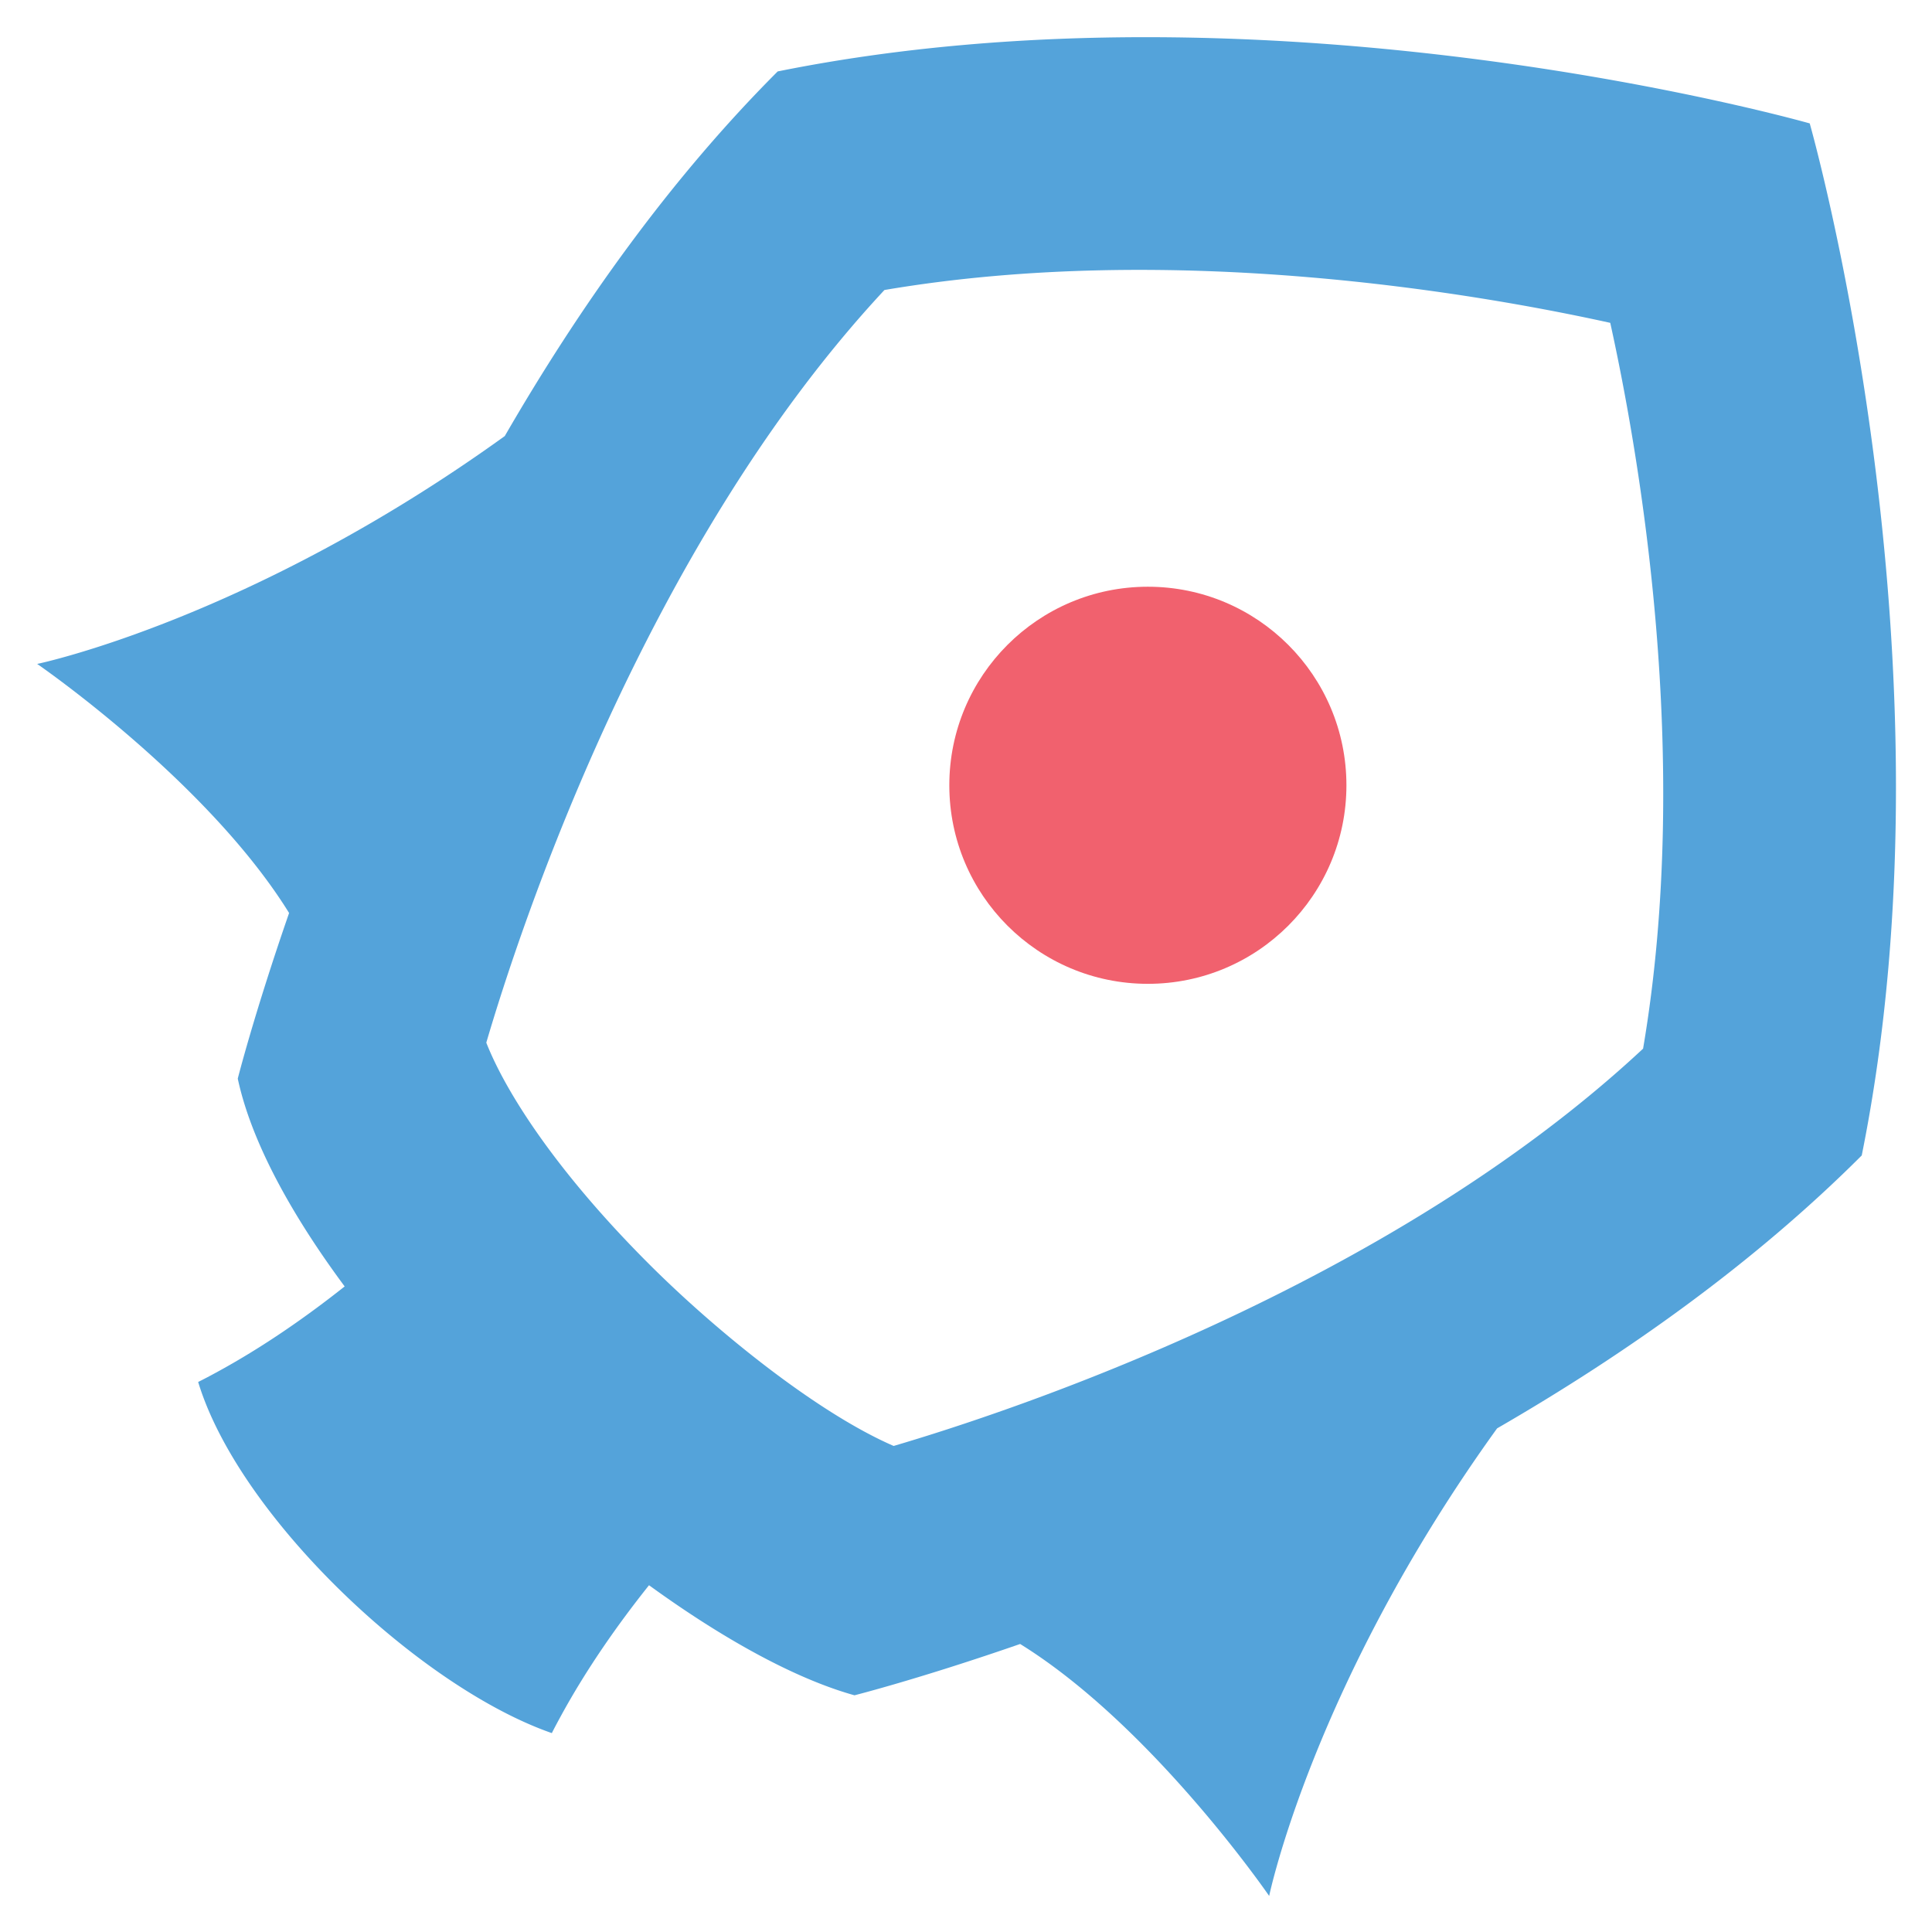
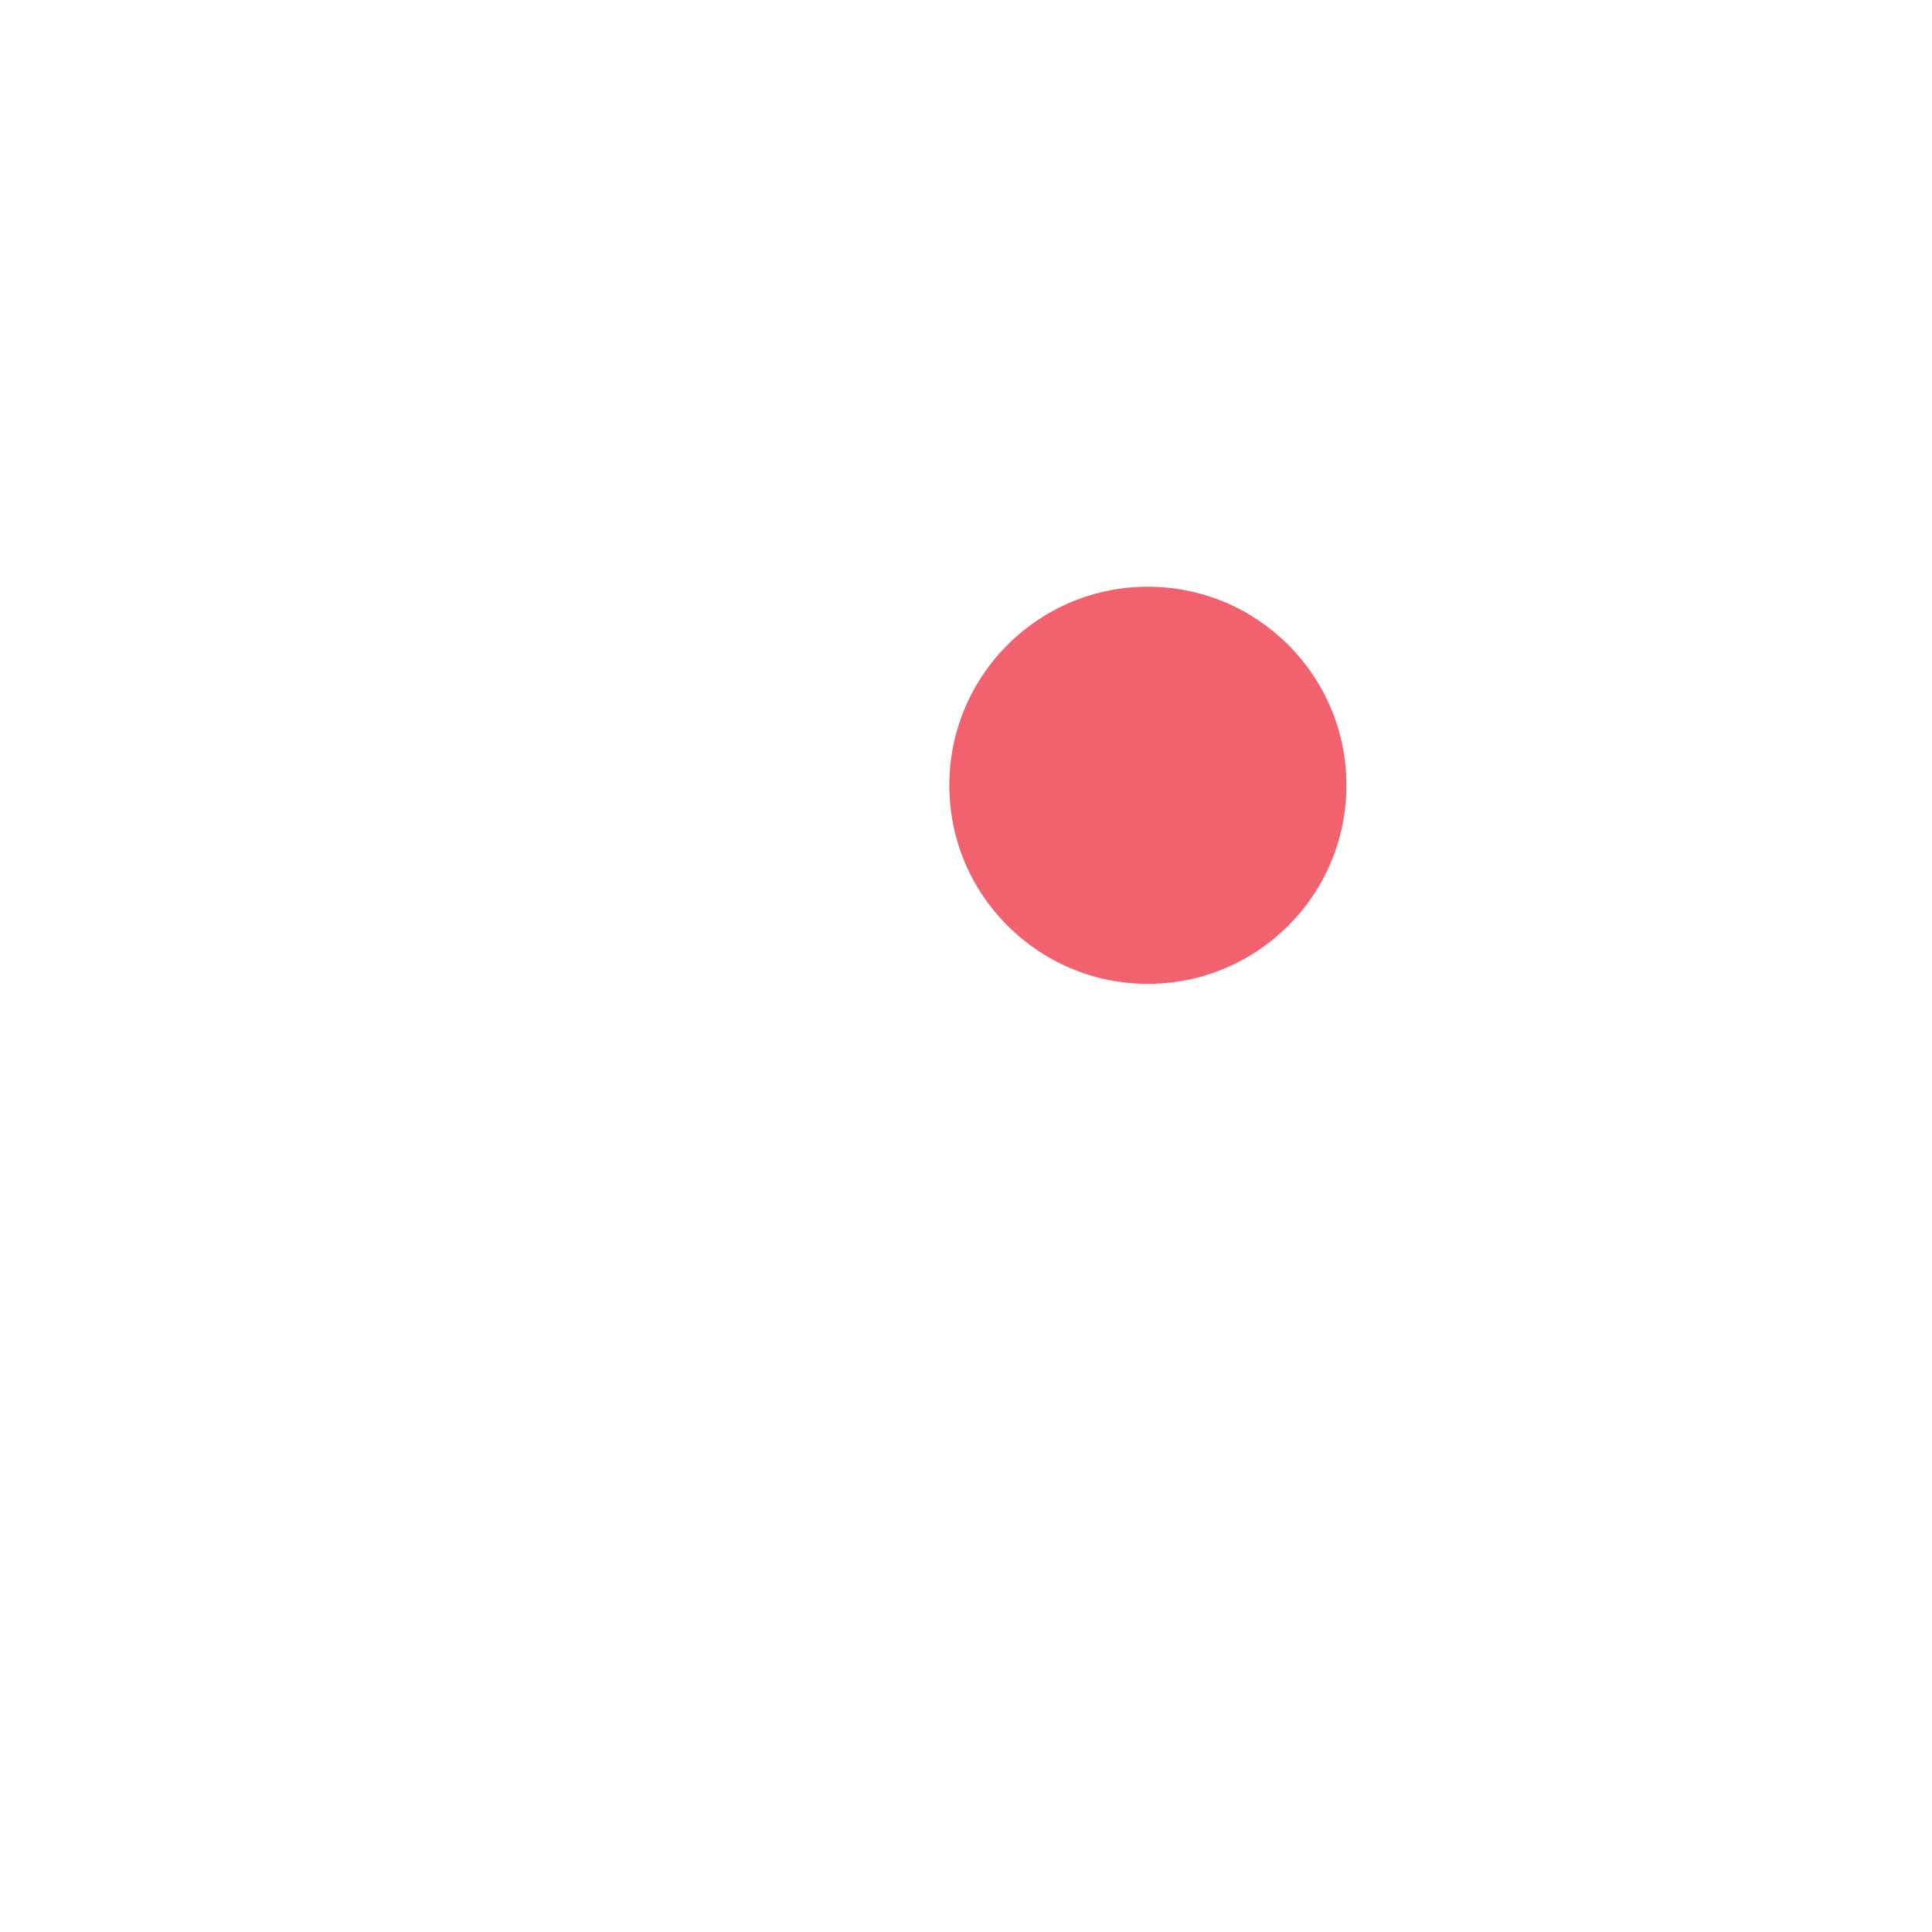
<svg xmlns="http://www.w3.org/2000/svg" role="img" viewBox="-5.52 -5.52 442.78 442.78">
-   <path fill="#54A3DA" d="M285.351 428.998s10.083-48.702 52.236-107.159c29.299-16.928 58.681-37.669 83.569-62.552 23.009-114.103-11.92-236.524-11.92-236.524S286.814-12.161 172.717 10.848c-24.893 24.898-45.624 54.28-62.552 83.569C51.691 136.559 3 146.642 3 146.642s38.946 26.741 57.736 57.082c-8.002 23.082-11.764 37.955-11.764 37.955 3.046 14.245 12.06 30.861 24.499 47.628-8.588 6.808-18.656 13.892-29.595 19.813a126.443 126.443 0 0 1-3.98 2.086c9.387 30.965 50.85 69.962 81.052 80.471a132.1 132.1 0 0 1 1.899-3.591c6.092-11.235 13.404-21.556 20.378-30.3 16.922 12.278 33.461 21.427 47.088 25.225 0 0 14.888-3.757 37.965-11.759 30.332 18.795 57.073 57.746 57.073 57.746zm-86.06-103.133c-17.369-7.525-40.435-26.05-56.159-41.784-21.261-21.261-32.781-39.371-37.202-50.643 7.467-25.454 36.154-113.381 91.249-172.493 66.444-11.282 136.048.846 166.343 7.525 6.673 30.285 18.816 99.905 7.524 166.343-58.747 54.805-145.404 83.305-171.755 91.052z" />
  <circle cx="257.551" cy="174.452" r="45.505" fill="#F1616E" />
</svg>